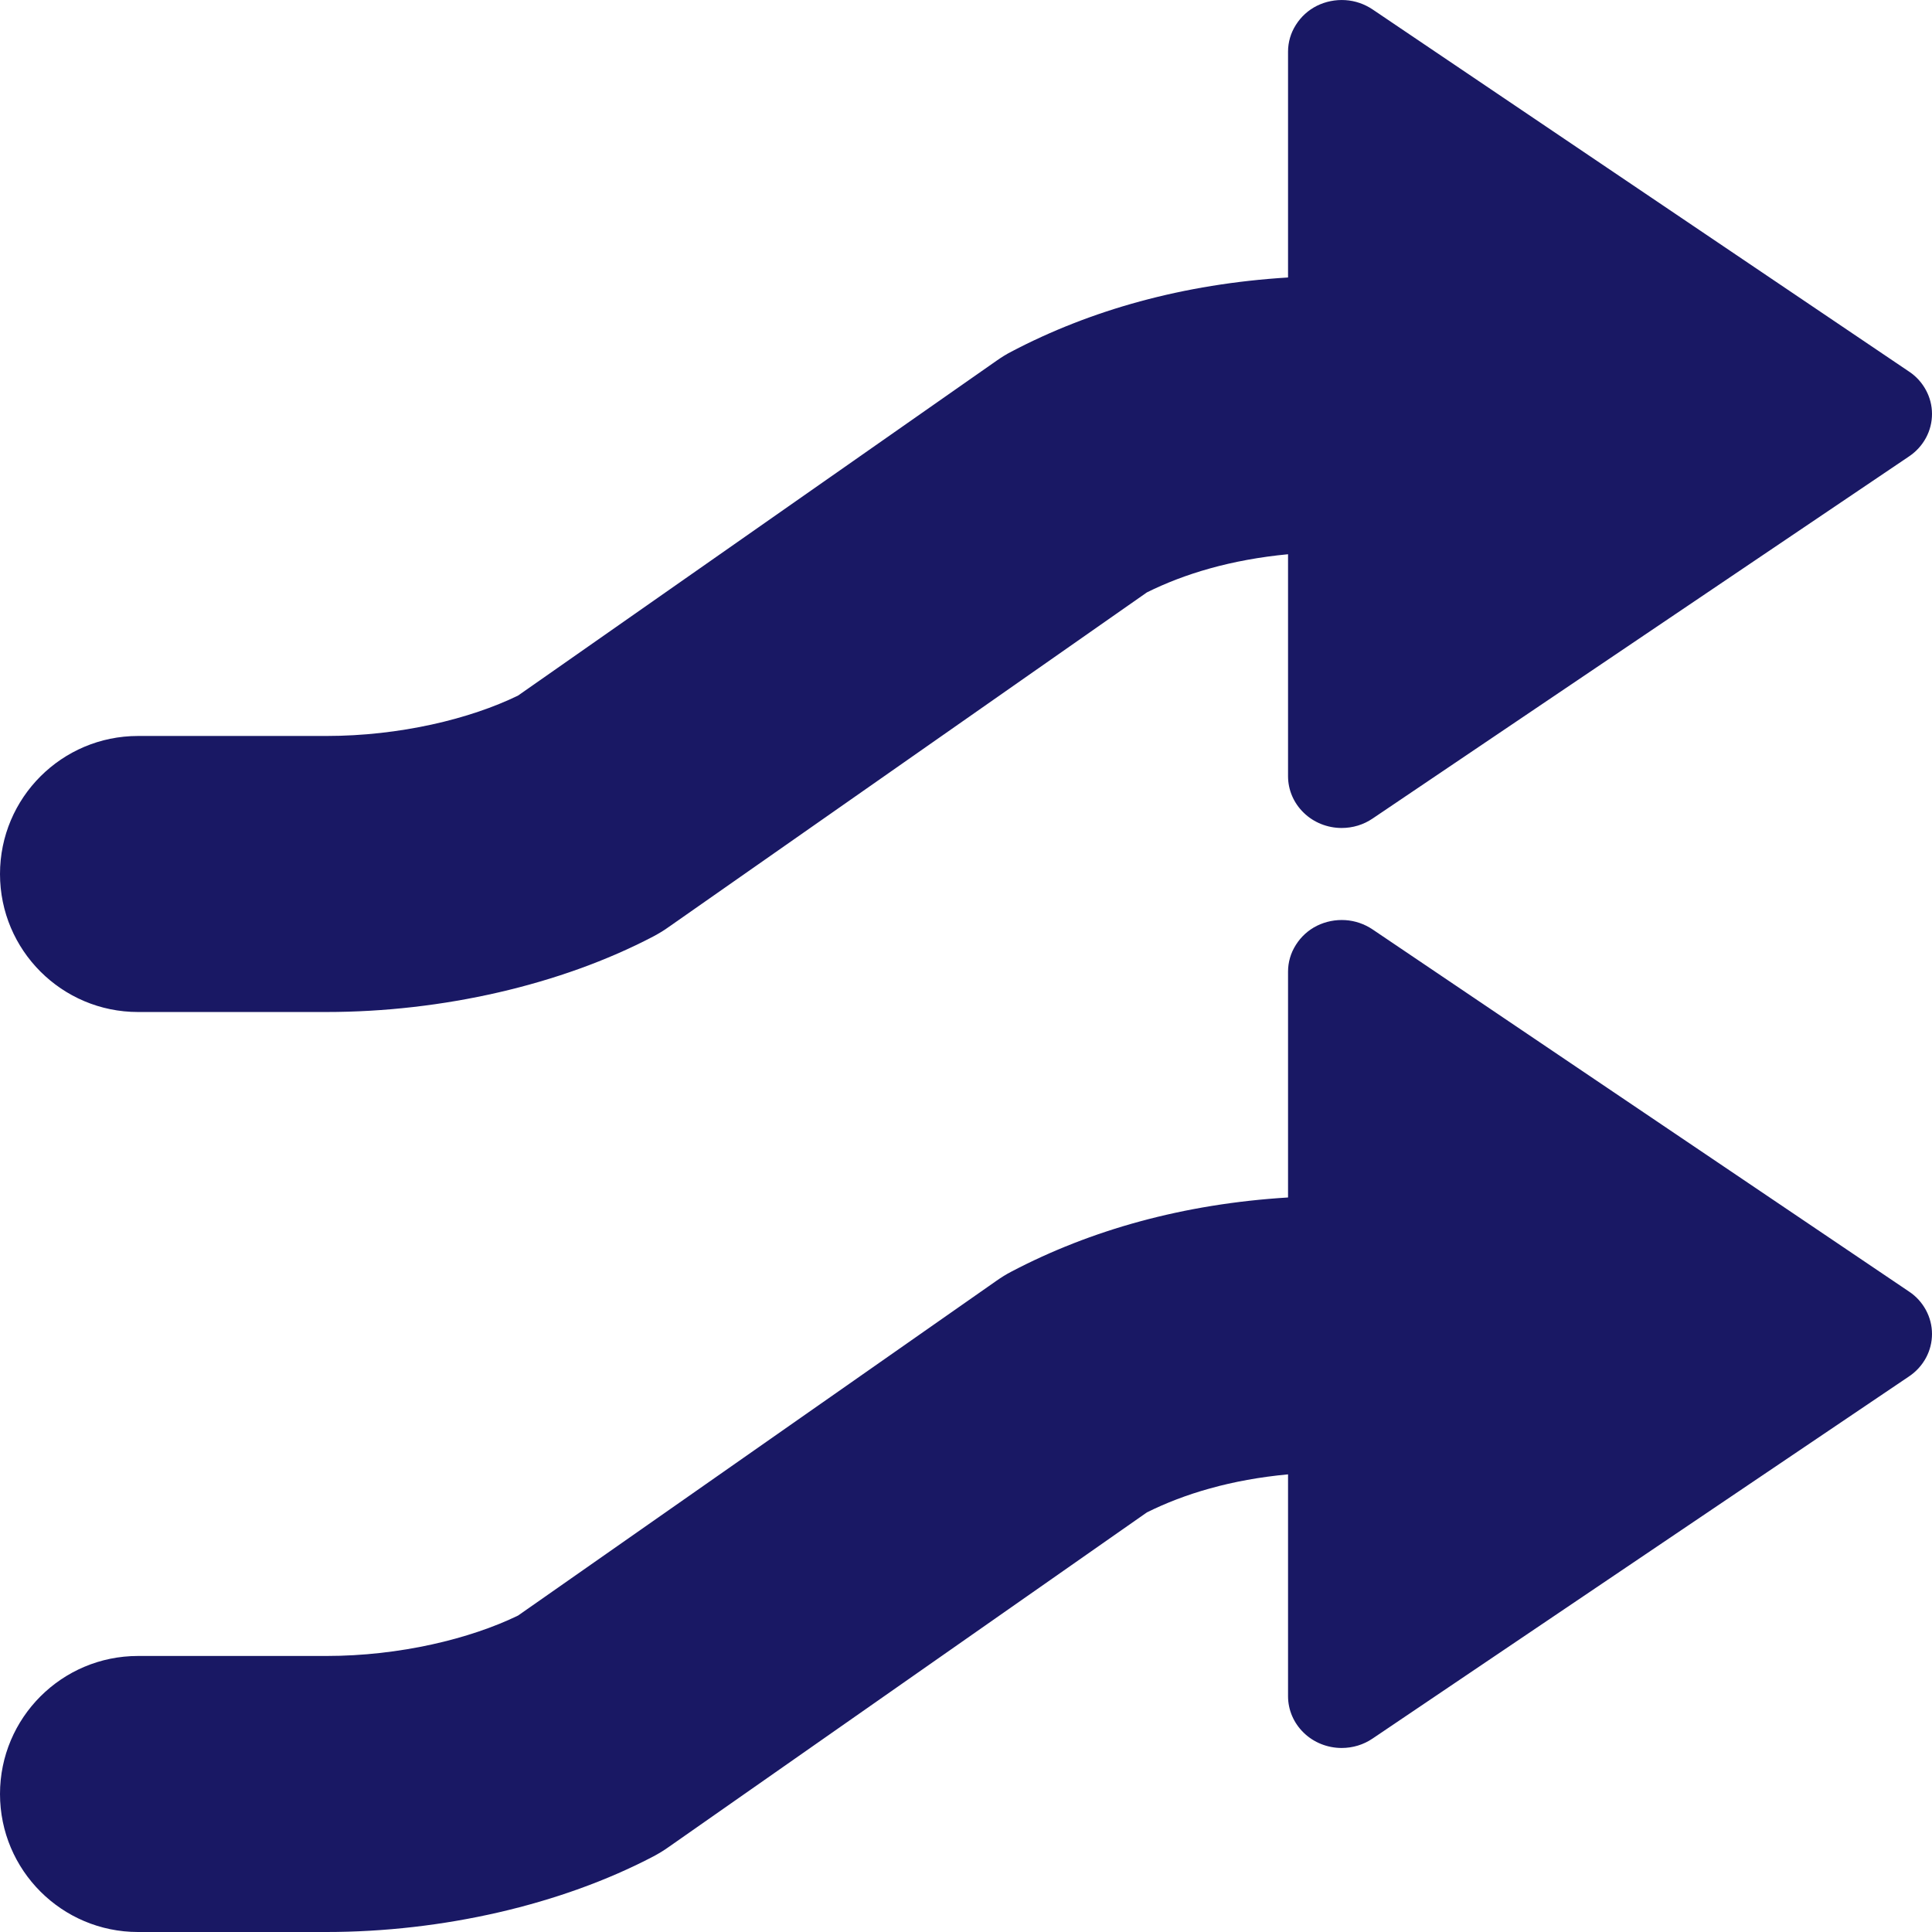
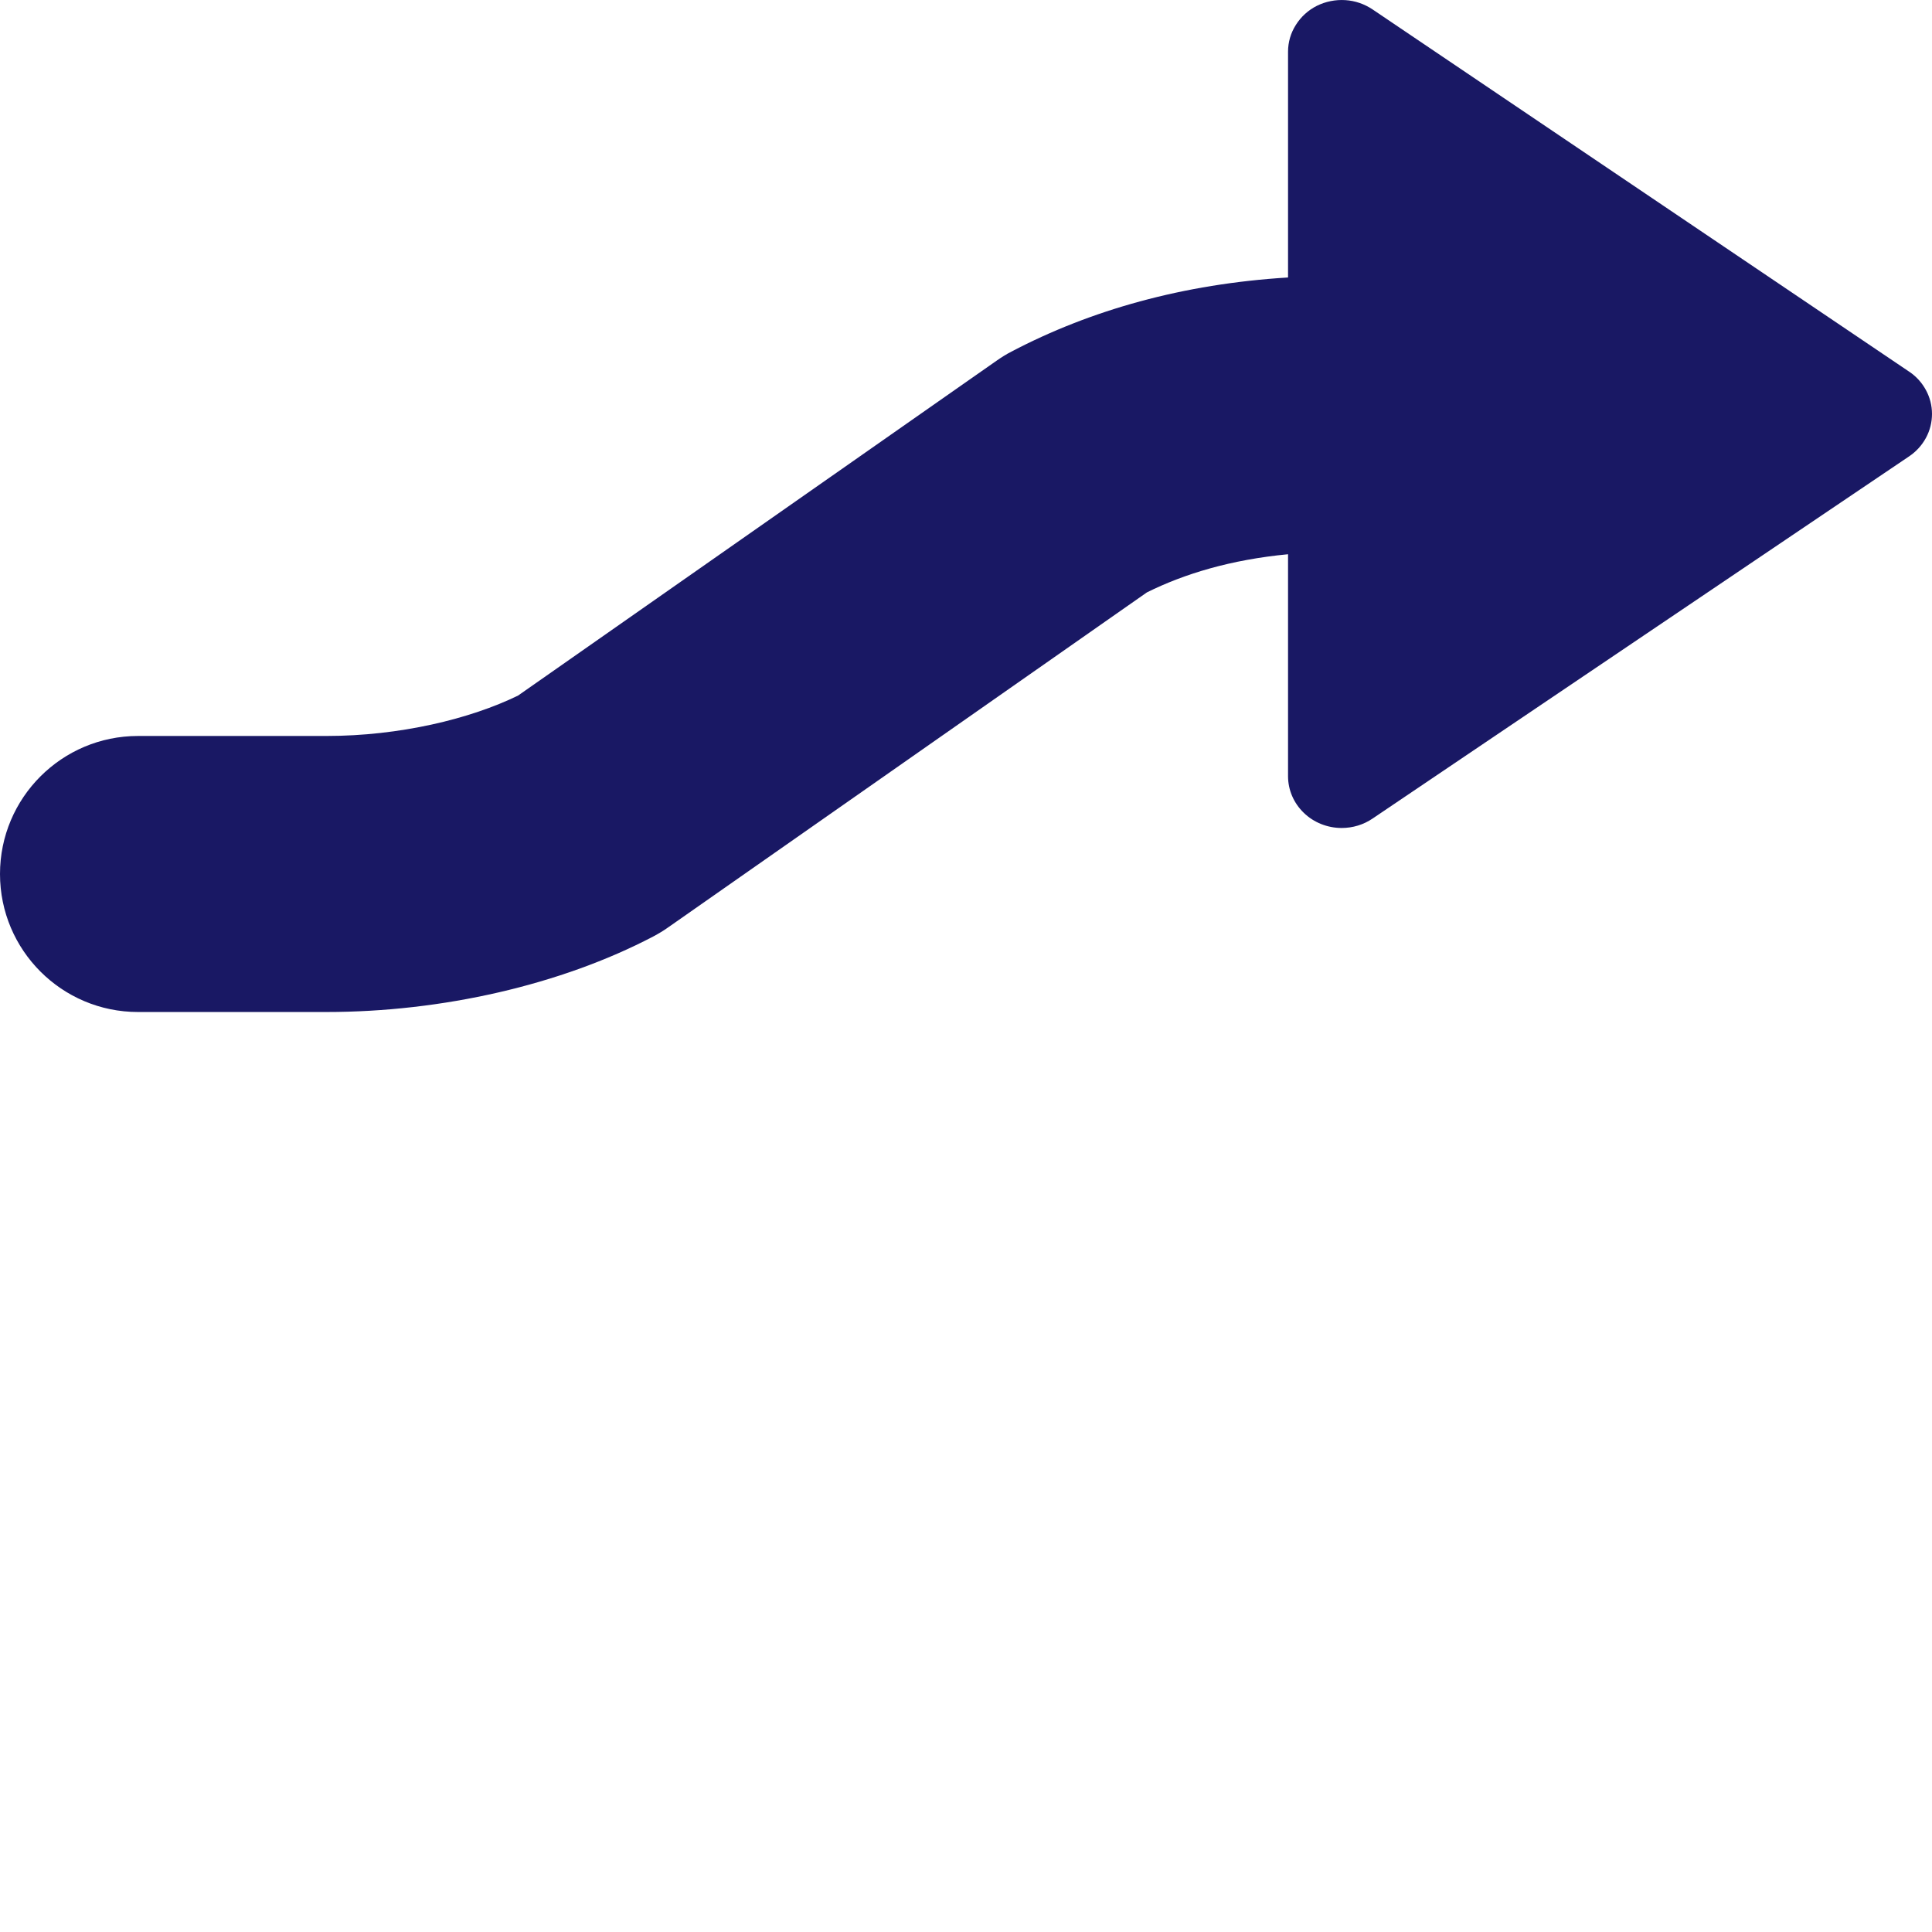
<svg xmlns="http://www.w3.org/2000/svg" width="16" height="16" viewBox="0 0 16 16" fill="none">
  <path d="M15.811 3.078L11.367 0.078C11.3 0.033 11.222 0.006 11.141 0.001C11.06 -0.004 10.979 0.012 10.906 0.048C10.834 0.084 10.774 0.139 10.732 0.206C10.689 0.273 10.667 0.35 10.667 0.428V2.298C9.799 2.351 9.031 2.568 8.376 2.912C8.333 2.934 8.292 2.96 8.252 2.988L4.291 5.76C3.894 5.954 3.31 6.095 2.703 6.095H1.143C0.512 6.095 0 6.607 0 7.238C0 7.869 0.512 8.381 1.143 8.381H2.703C3.662 8.381 4.646 8.156 5.411 7.755C5.454 7.732 5.496 7.707 5.535 7.679L9.498 4.906C9.808 4.752 10.194 4.635 10.667 4.59V6.428C10.667 6.542 10.714 6.651 10.797 6.731C10.88 6.812 10.994 6.857 11.111 6.857C11.203 6.857 11.292 6.83 11.367 6.779L15.811 3.779C15.87 3.739 15.917 3.687 15.95 3.626C15.983 3.565 16 3.497 16 3.428C16 3.359 15.983 3.292 15.95 3.231C15.917 3.17 15.87 3.117 15.811 3.078Z" fill="#191864" />
-   <path d="M10.667 9.917V8.047C10.667 7.969 10.689 7.892 10.732 7.825C10.774 7.758 10.834 7.703 10.906 7.667C10.979 7.631 11.06 7.615 11.141 7.62C11.222 7.625 11.3 7.652 11.367 7.697L15.811 10.697C15.87 10.736 15.917 10.789 15.95 10.85C15.983 10.911 16 10.979 16 11.047C16 11.116 15.983 11.184 15.95 11.245C15.917 11.306 15.87 11.358 15.811 11.398L11.367 14.398C11.292 14.449 11.203 14.476 11.111 14.476C10.994 14.476 10.88 14.431 10.797 14.35C10.714 14.27 10.667 14.161 10.667 14.047V12.21C10.194 12.254 9.808 12.371 9.498 12.525L5.535 15.298C5.496 15.326 5.454 15.351 5.411 15.374C4.646 15.775 3.662 16 2.703 16H1.143C0.512 16 0 15.488 0 14.857C0 14.226 0.512 13.714 1.143 13.714H2.703C3.31 13.714 3.894 13.572 4.291 13.379L8.252 10.607C8.292 10.579 8.333 10.553 8.376 10.531C9.031 10.187 9.799 9.97 10.667 9.917Z" fill="#191864" />
</svg>